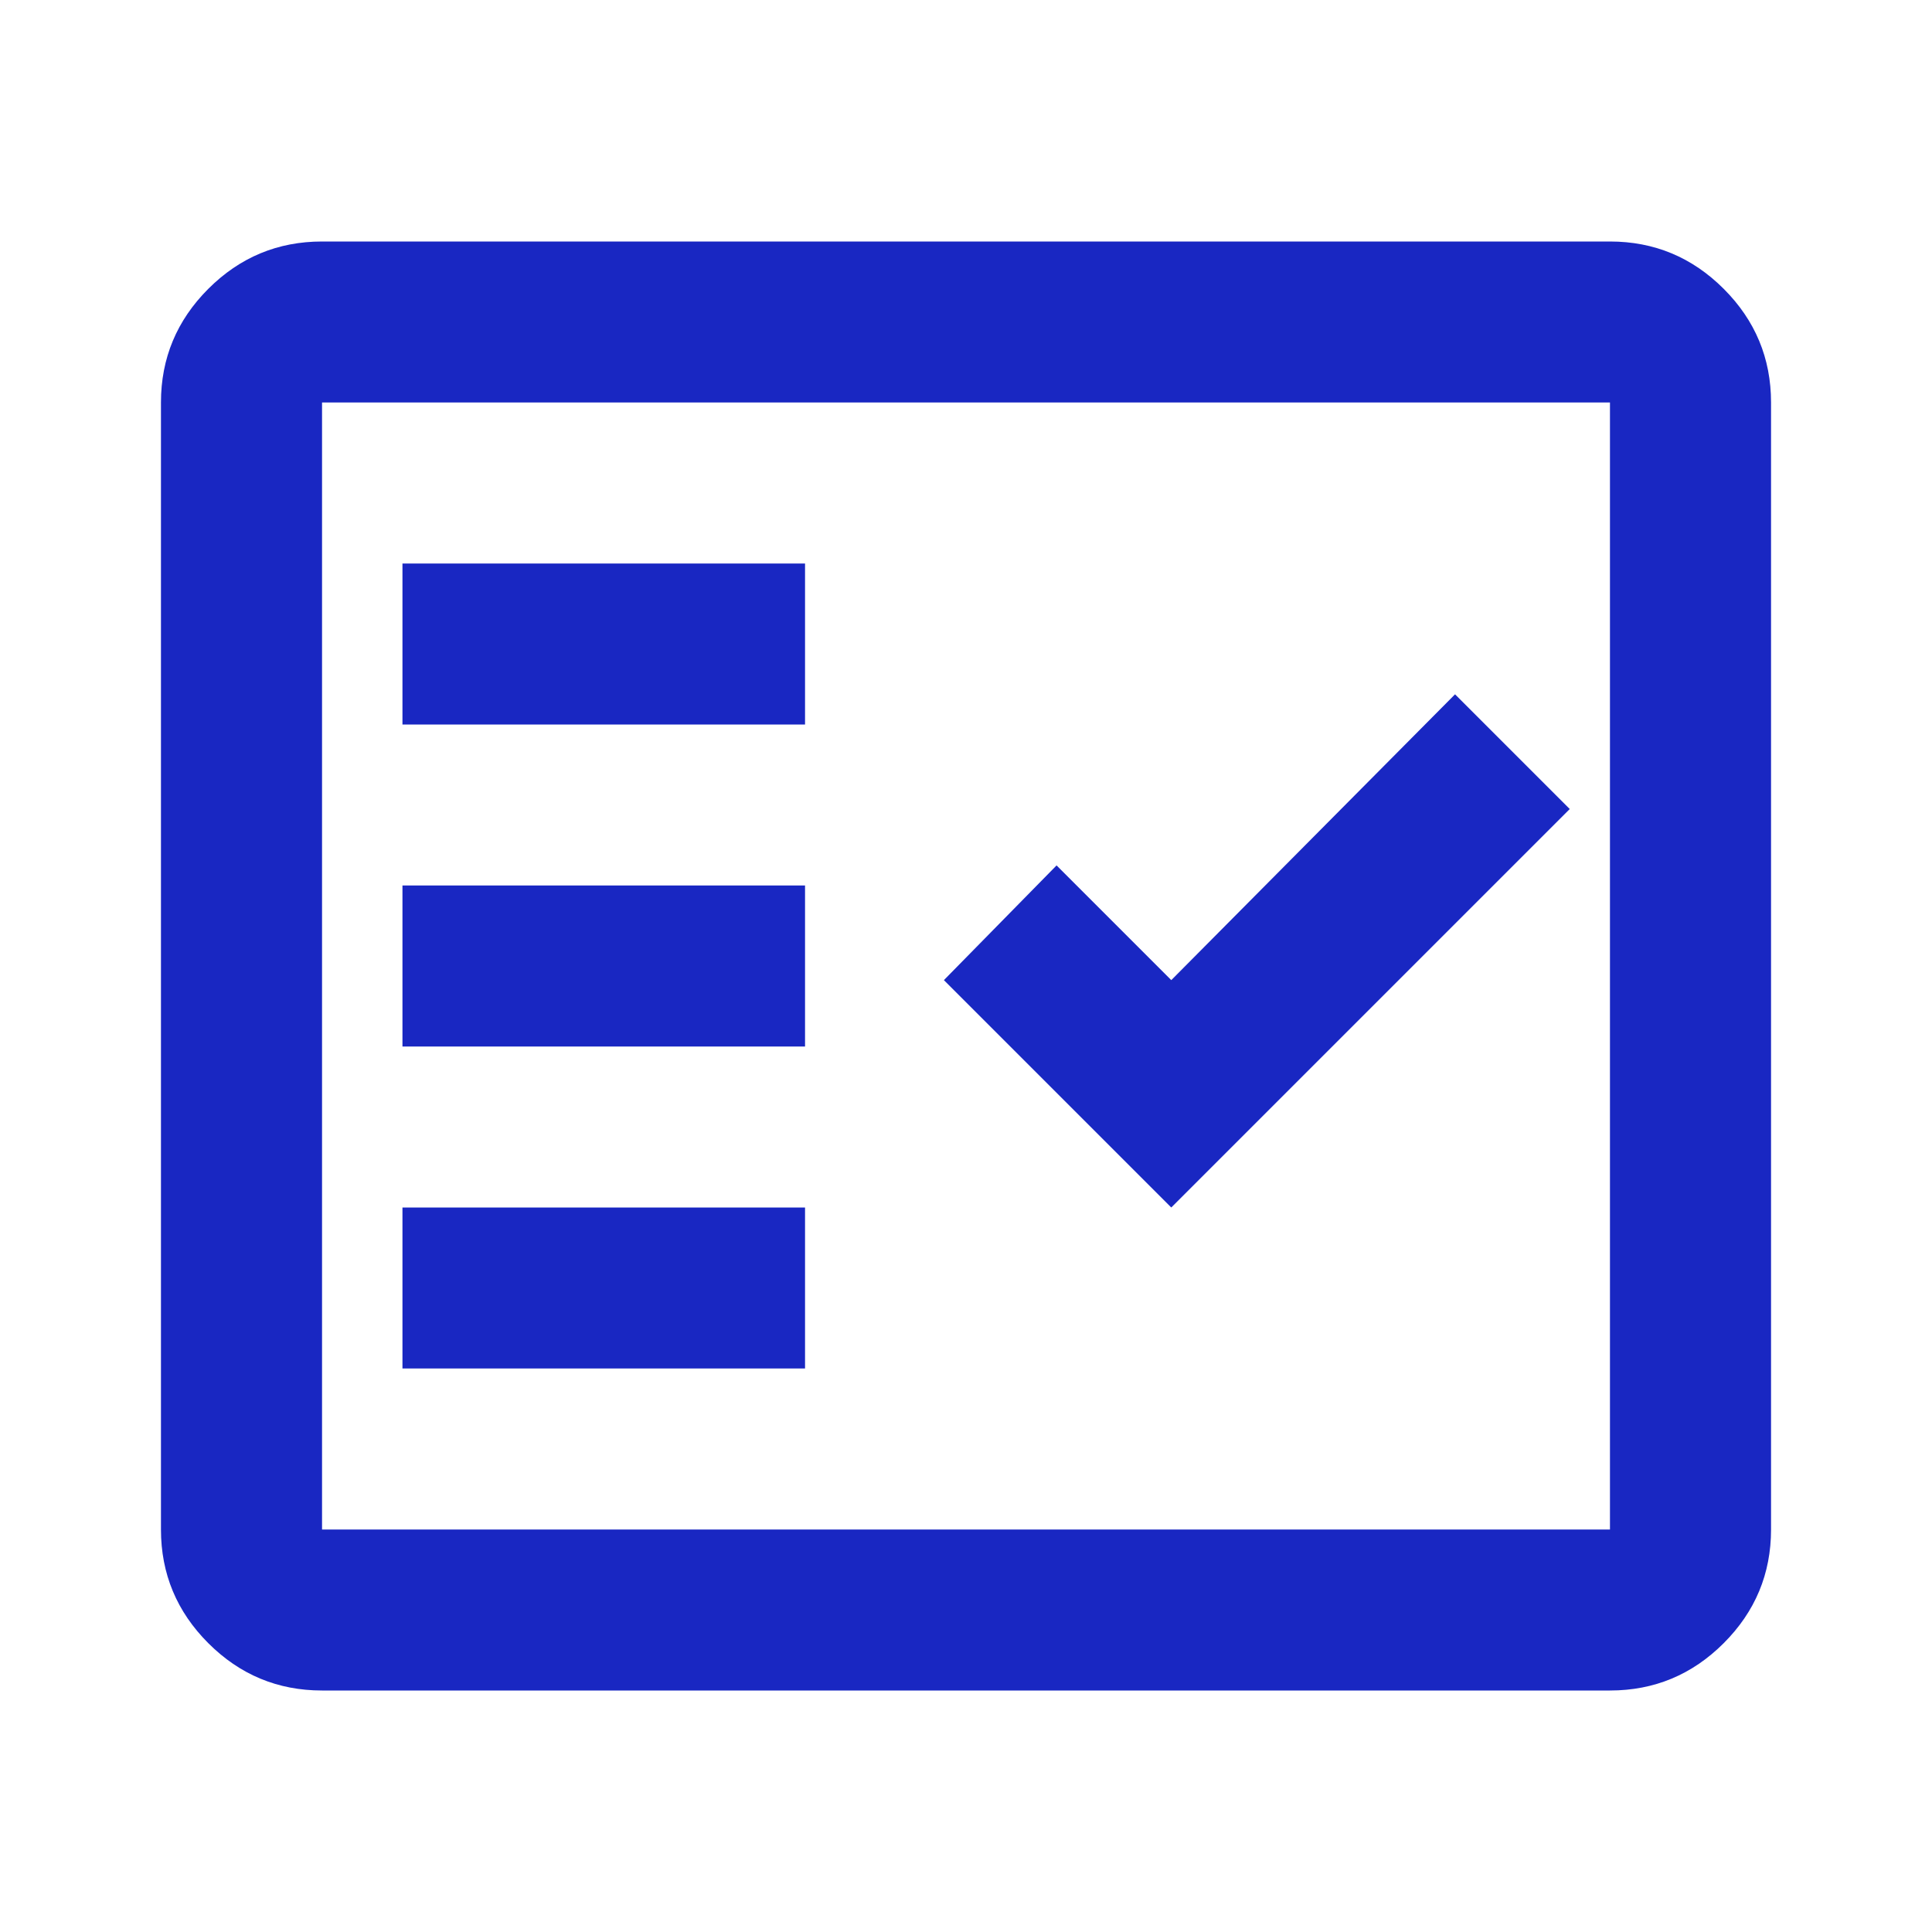
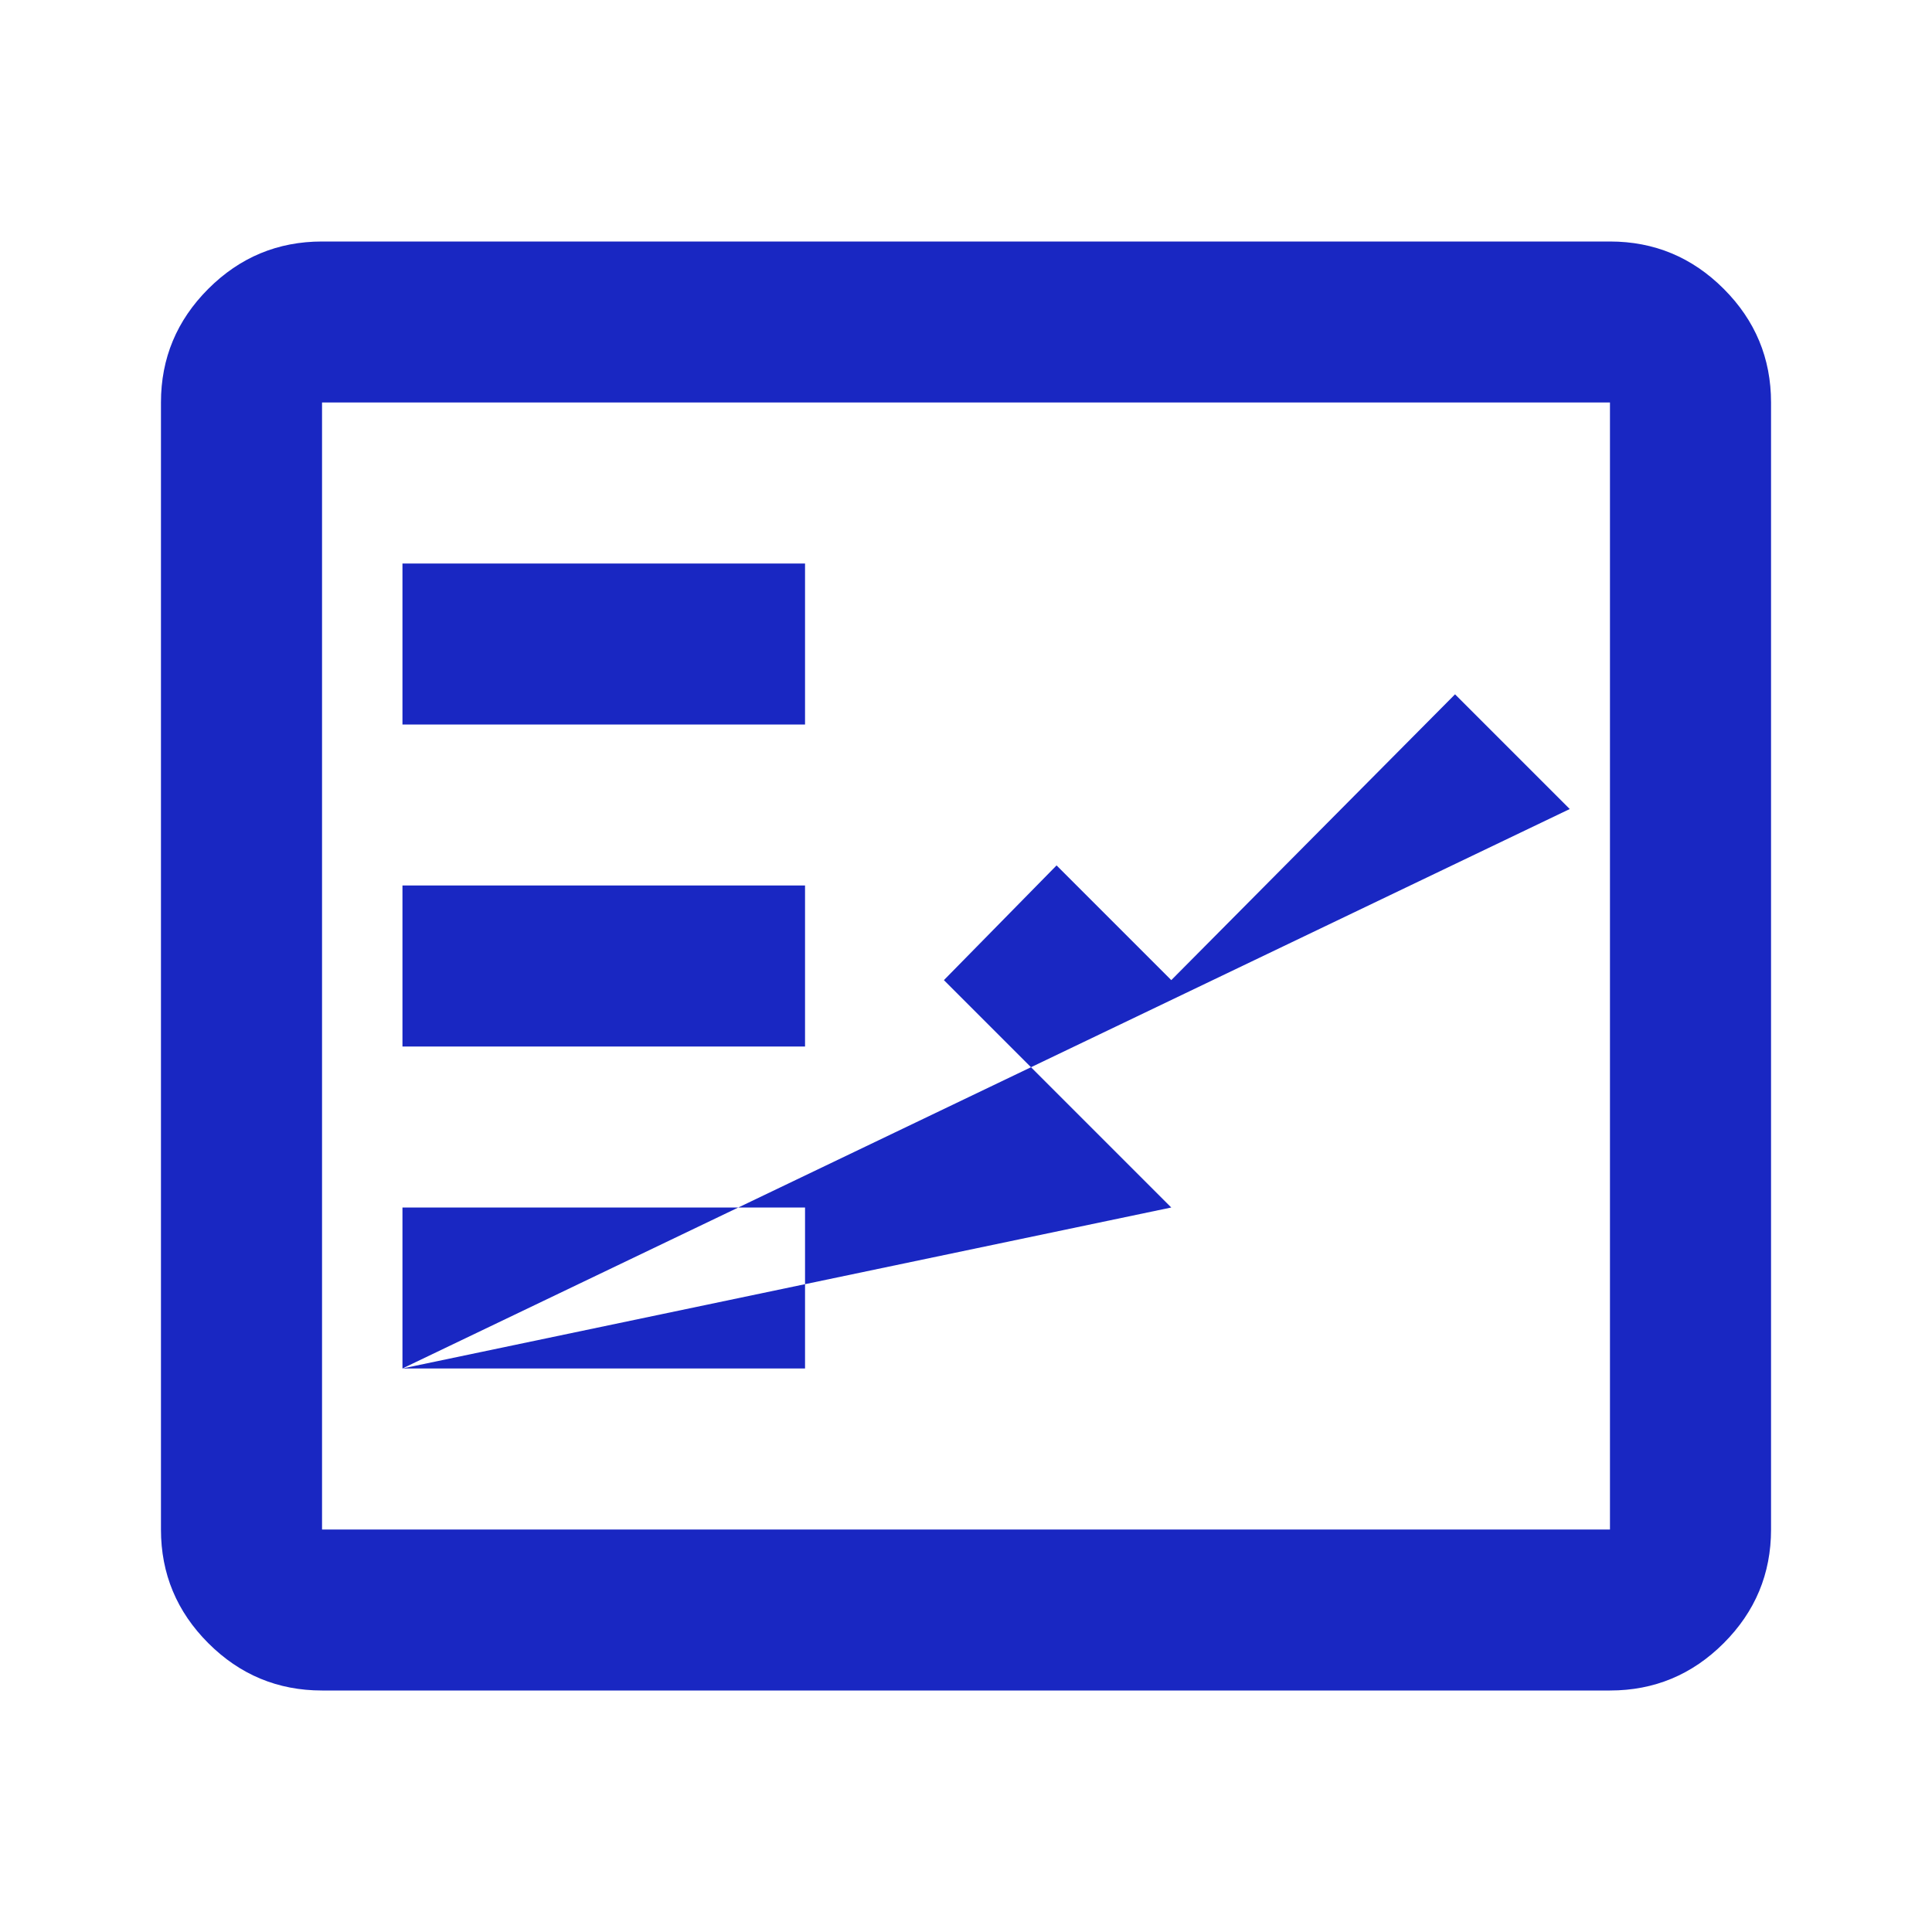
<svg xmlns="http://www.w3.org/2000/svg" width="16" height="16" viewBox="0 0 16 16" fill="none">
  <g id="Icon/ factChecked">
-     <path id="Vector" d="M2.667 14C2.3 14 1.986 13.869 1.725 13.608C1.464 13.347 1.333 13.033 1.333 12.667V3.333C1.333 2.967 1.464 2.653 1.725 2.392C1.986 2.131 2.3 2 2.667 2H13.333C13.7 2 14.014 2.131 14.275 2.392C14.536 2.653 14.667 2.967 14.667 3.333V12.667C14.667 13.033 14.536 13.347 14.275 13.608C14.014 13.869 13.7 14 13.333 14H2.667ZM2.667 12.667H13.333V3.333H2.667V12.667ZM3.333 11.333H6.667V10H3.333V11.333ZM9.7 10L13 6.7L12.05 5.75L9.7 8.117L8.75 7.167L7.817 8.117L9.7 10ZM3.333 8.667H6.667V7.333H3.333V8.667ZM3.333 6H6.667V4.667H3.333V6Z" fill="#1927C2" />
+     <path id="Vector" d="M2.667 14C2.3 14 1.986 13.869 1.725 13.608C1.464 13.347 1.333 13.033 1.333 12.667V3.333C1.333 2.967 1.464 2.653 1.725 2.392C1.986 2.131 2.3 2 2.667 2H13.333C13.7 2 14.014 2.131 14.275 2.392C14.536 2.653 14.667 2.967 14.667 3.333V12.667C14.667 13.033 14.536 13.347 14.275 13.608C14.014 13.869 13.7 14 13.333 14H2.667ZM2.667 12.667H13.333V3.333H2.667V12.667ZM3.333 11.333H6.667V10H3.333V11.333ZL13 6.7L12.05 5.75L9.7 8.117L8.75 7.167L7.817 8.117L9.7 10ZM3.333 8.667H6.667V7.333H3.333V8.667ZM3.333 6H6.667V4.667H3.333V6Z" fill="#1927C2" />
  </g>
</svg>